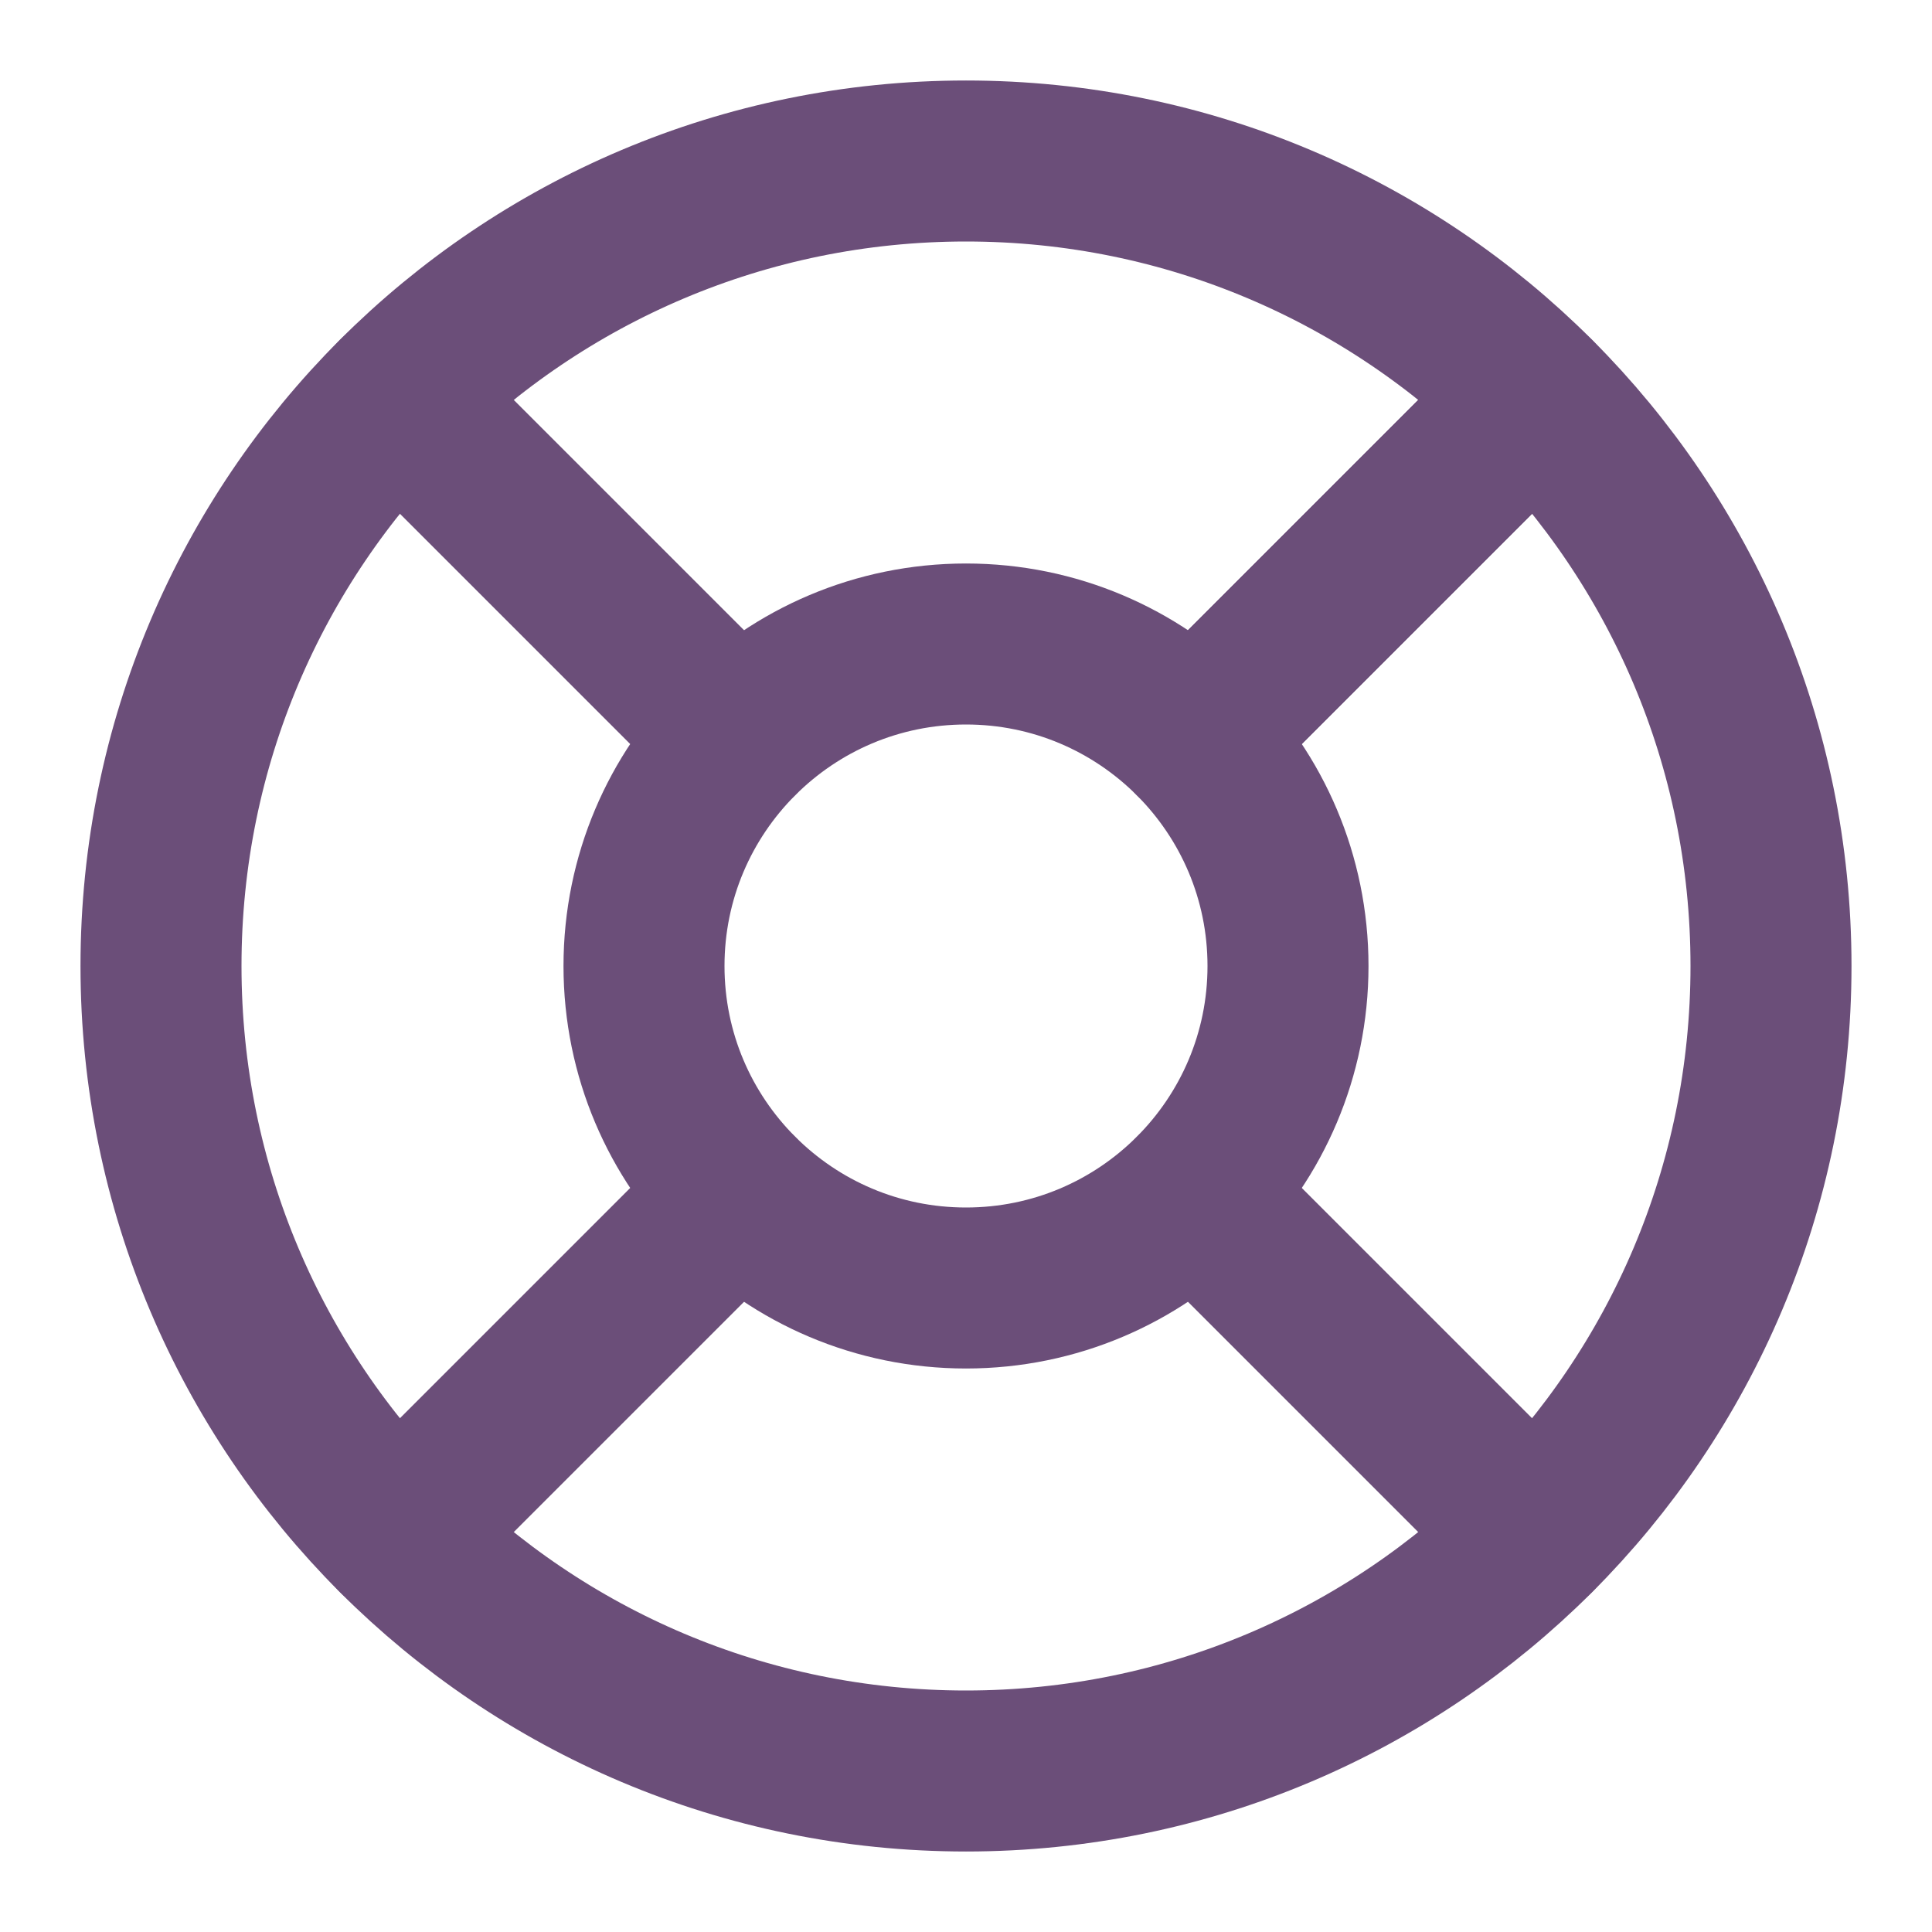
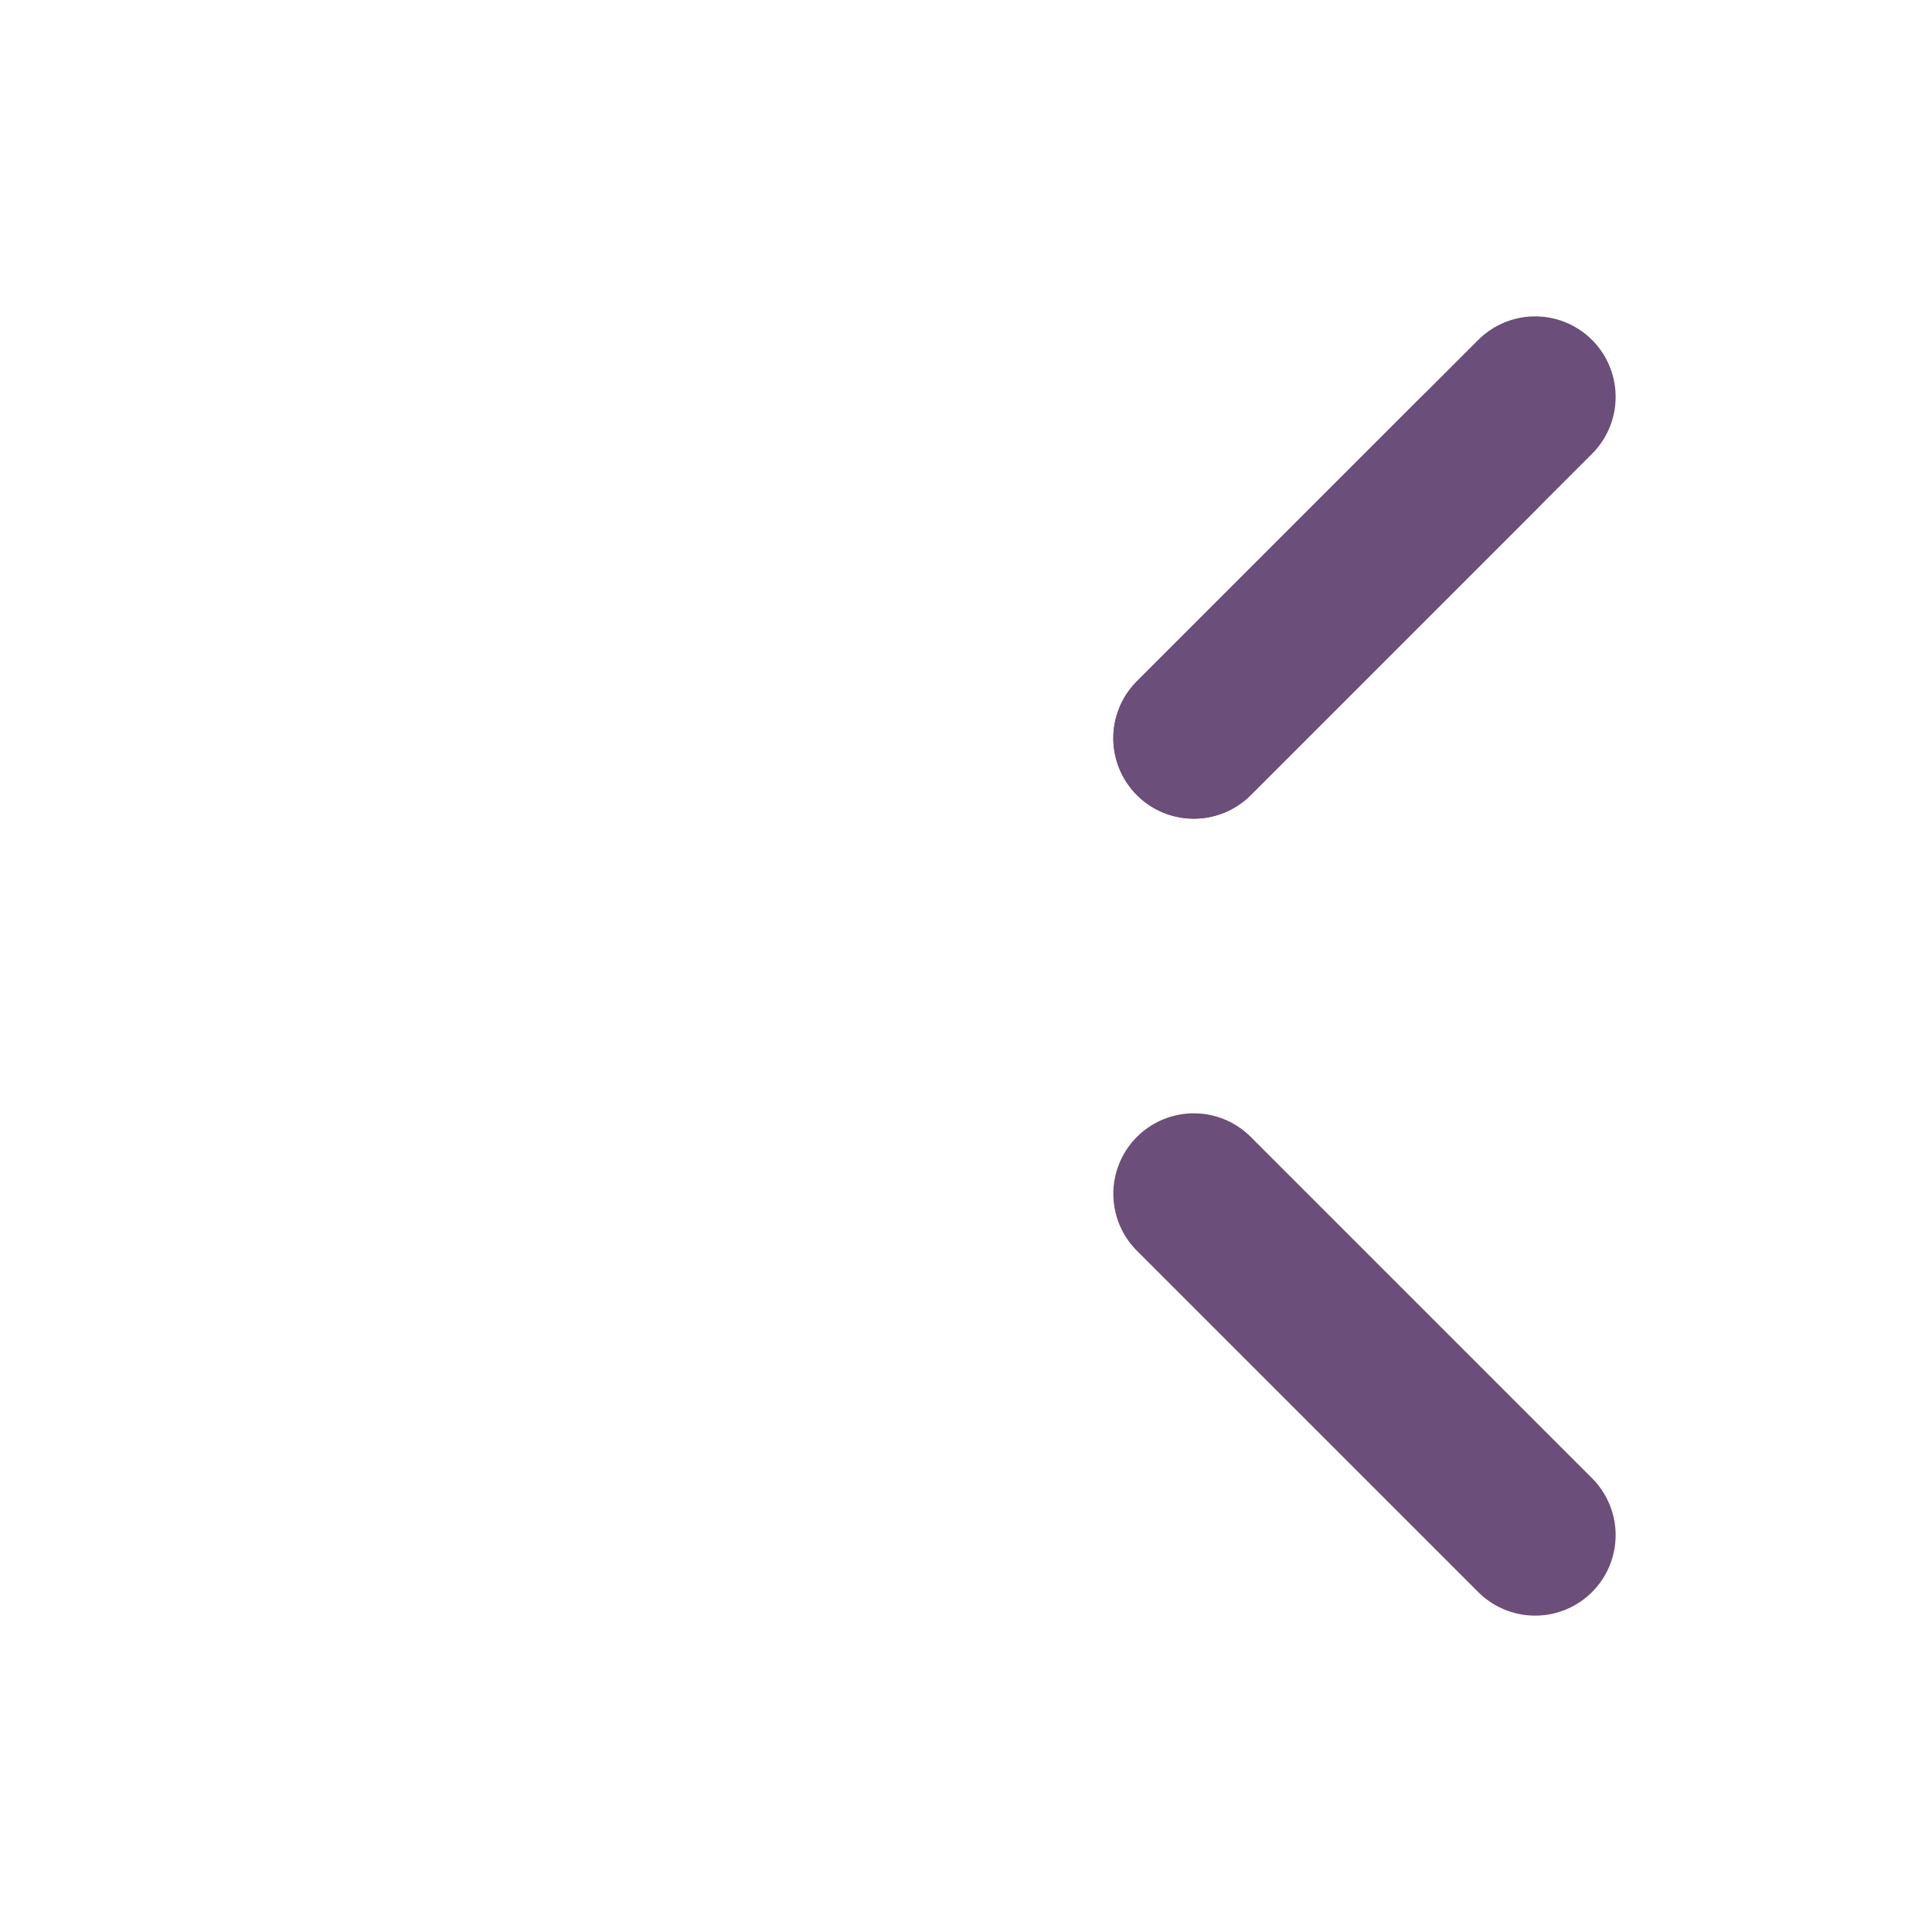
<svg xmlns="http://www.w3.org/2000/svg" width="24" height="24" viewBox="0 0 24 24" fill="none">
-   <path d="M12 22C17.523 22 22 17.523 22 12C22 6.477 17.523 2 12 2C6.477 2 2 6.477 2 12C2 17.523 6.477 22 12 22Z" stroke="#6B4E79" stroke-width="2" stroke-linecap="round" stroke-linejoin="round" />
-   <path d="M12 16C14.209 16 16 14.209 16 12C16 9.791 14.209 8 12 8C9.791 8 8 9.791 8 12C8 14.209 9.791 16 12 16Z" stroke="#6B4E79" stroke-width="2" stroke-linecap="round" stroke-linejoin="round" />
-   <path d="M4.93 4.93L9.17 9.17" stroke="#6B4E79" stroke-width="2" stroke-linecap="round" stroke-linejoin="round" />
  <path d="M14.83 14.83L19.07 19.07" stroke="#6B4E79" stroke-width="2" stroke-linecap="round" stroke-linejoin="round" />
  <path d="M14.83 9.17L19.07 4.93" stroke="#6B4E79" stroke-width="2" stroke-linecap="round" stroke-linejoin="round" />
  <path d="M14.83 9.17L18.36 5.64" stroke="#6B4E79" stroke-width="2" stroke-linecap="round" stroke-linejoin="round" />
-   <path d="M4.93 19.07L9.17 14.83" stroke="#6B4E79" stroke-width="2" stroke-linecap="round" stroke-linejoin="round" />
</svg>